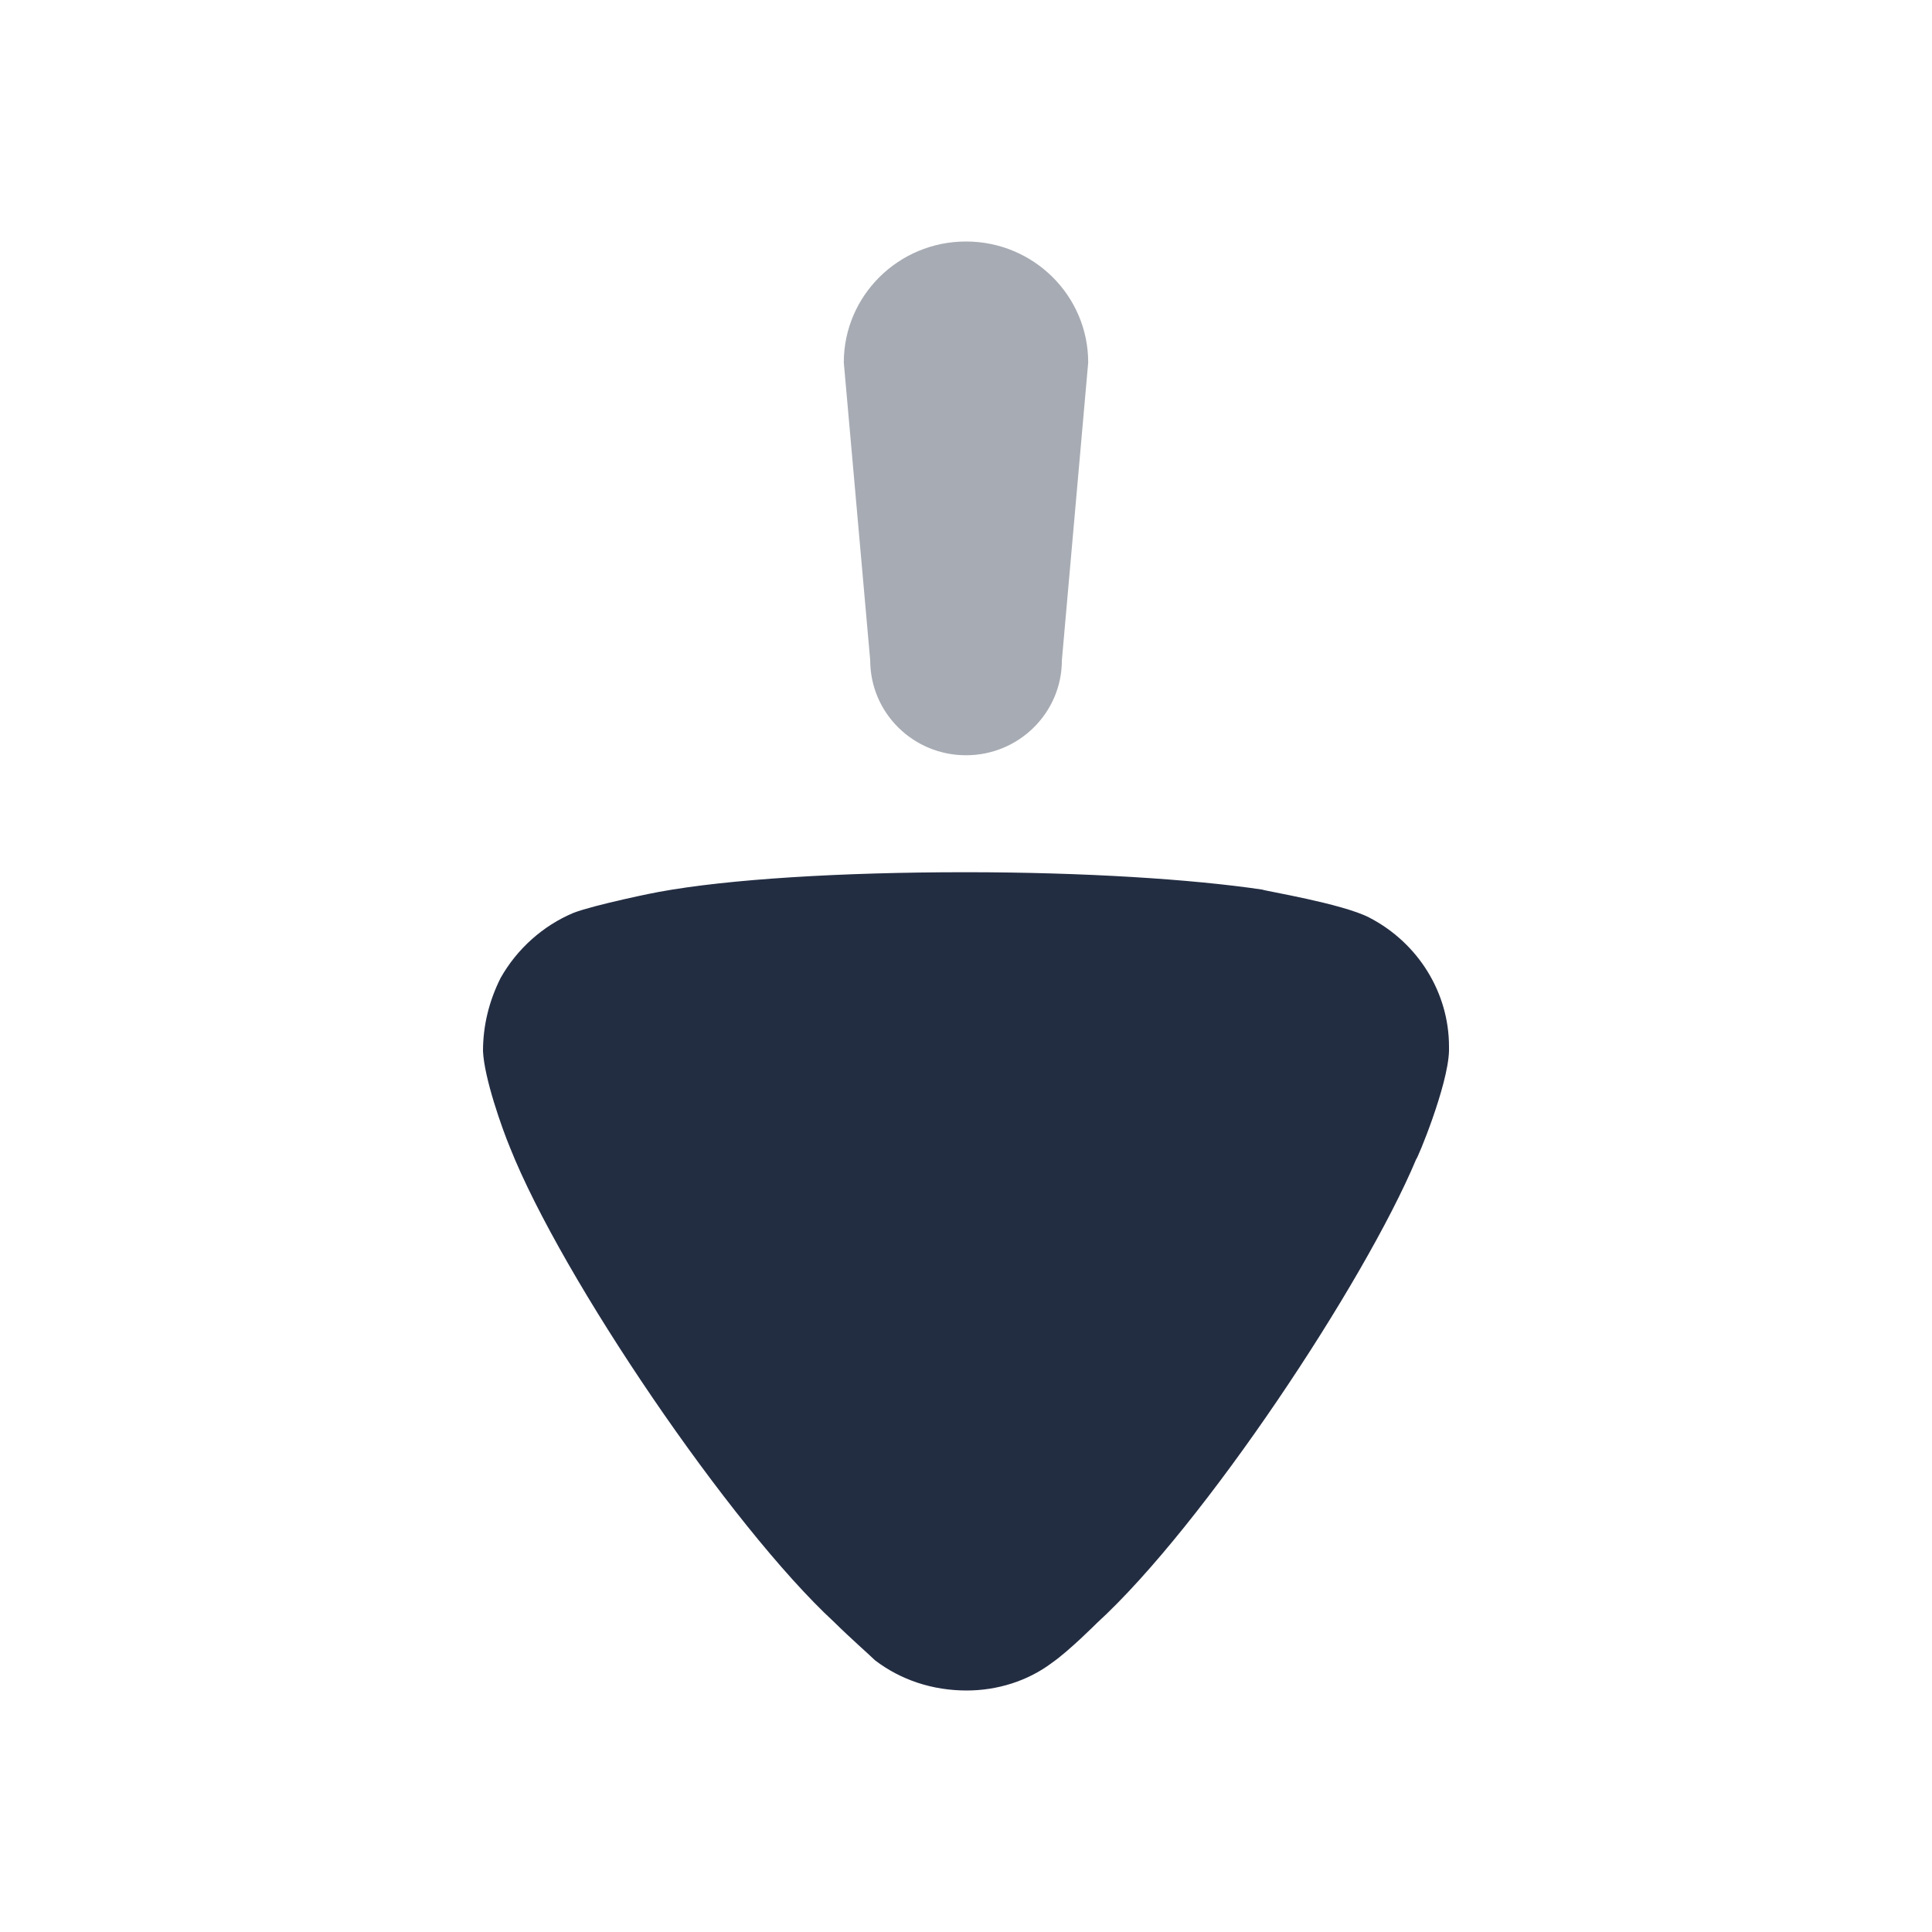
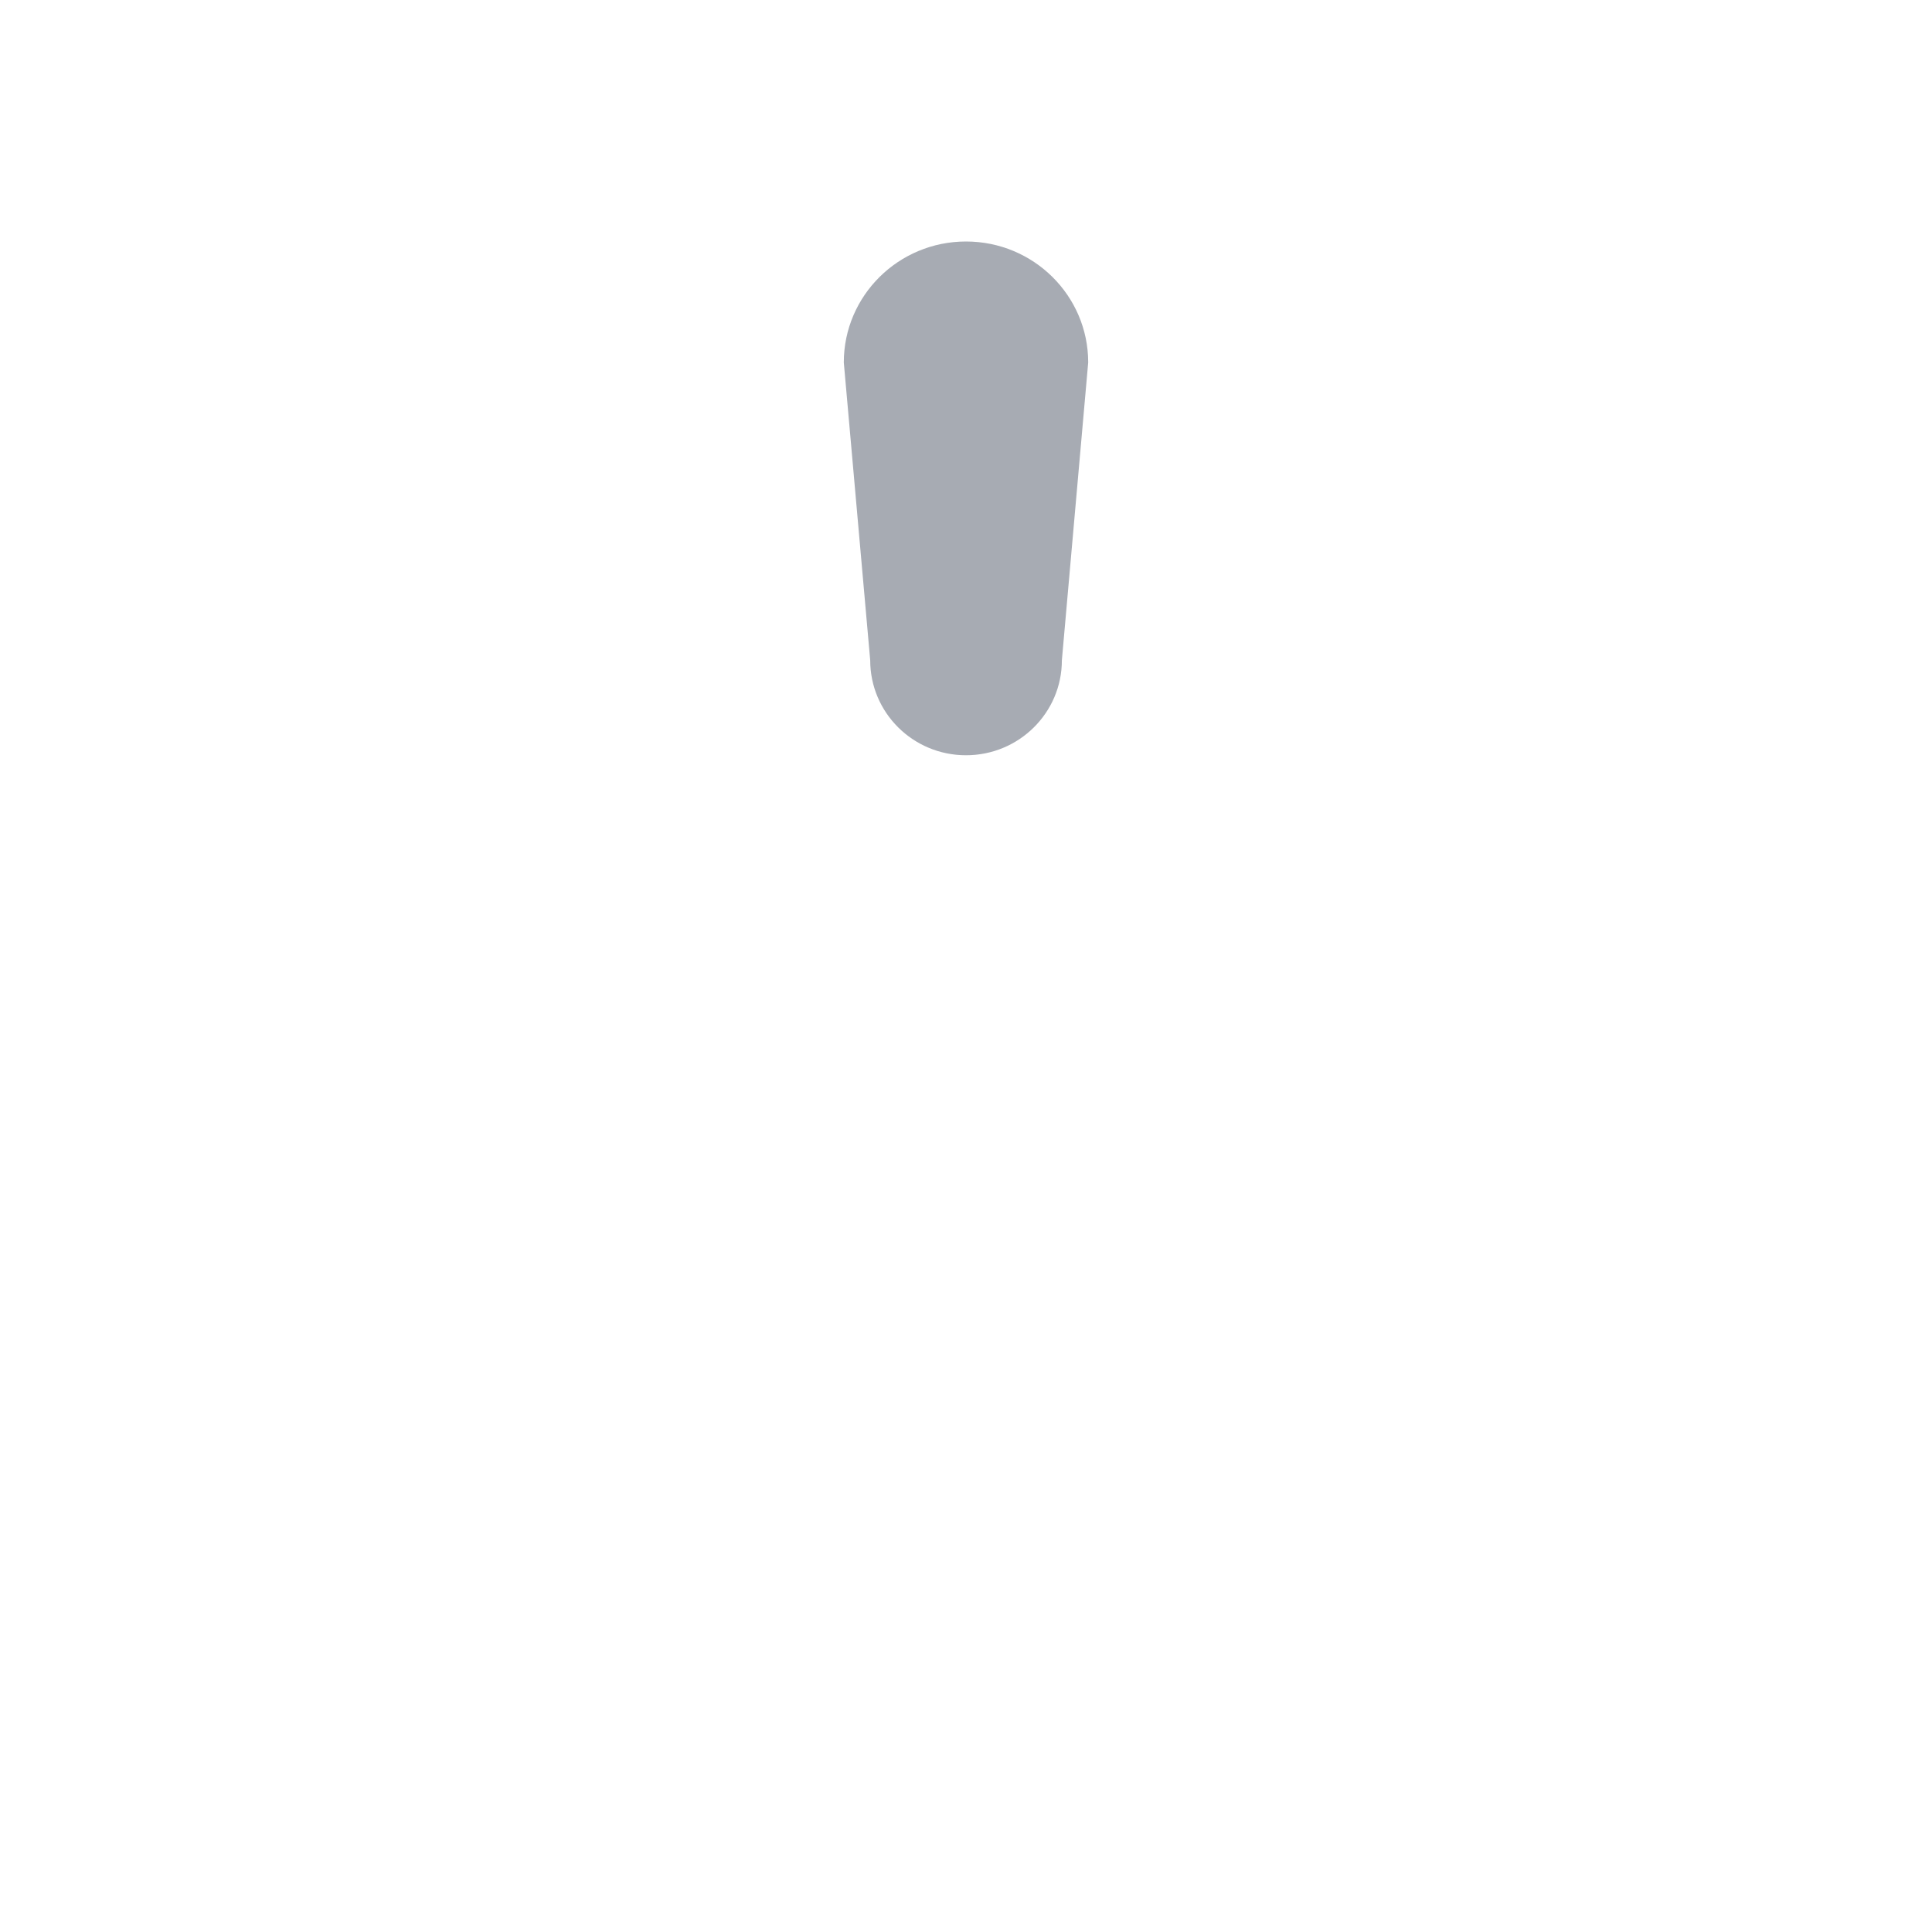
<svg xmlns="http://www.w3.org/2000/svg" width="24" height="24" viewBox="0 0 24 24" fill="none">
  <path opacity="0.4" d="M10.81 8.202L10.482 4.503C10.482 3.673 11.162 3 12 3C12.839 3 13.518 3.673 13.518 4.503L13.191 8.202C13.191 8.854 12.658 9.382 12 9.382C11.342 9.382 10.81 8.854 10.81 8.202Z" fill="#232D42" />
-   <path d="M10.87 20.625C10.812 20.567 10.565 20.351 10.36 20.148C9.077 18.964 6.978 15.874 6.336 14.257C6.234 14.012 6.015 13.391 6 13.058C6 12.741 6.074 12.438 6.219 12.148C6.423 11.787 6.745 11.499 7.124 11.34C7.386 11.239 8.173 11.079 8.188 11.079C9.048 10.921 10.447 10.835 11.993 10.835C13.465 10.835 14.807 10.921 15.681 11.051C15.697 11.065 16.674 11.224 17.009 11.398C17.621 11.715 18 12.336 18 13V13.058C17.986 13.491 17.606 14.401 17.592 14.401C16.95 15.932 14.953 18.949 13.626 20.162C13.626 20.162 13.284 20.505 13.072 20.653C12.766 20.884 12.387 21 12.008 21C11.585 21 11.191 20.87 10.87 20.625Z" fill="#232D42" />
</svg>